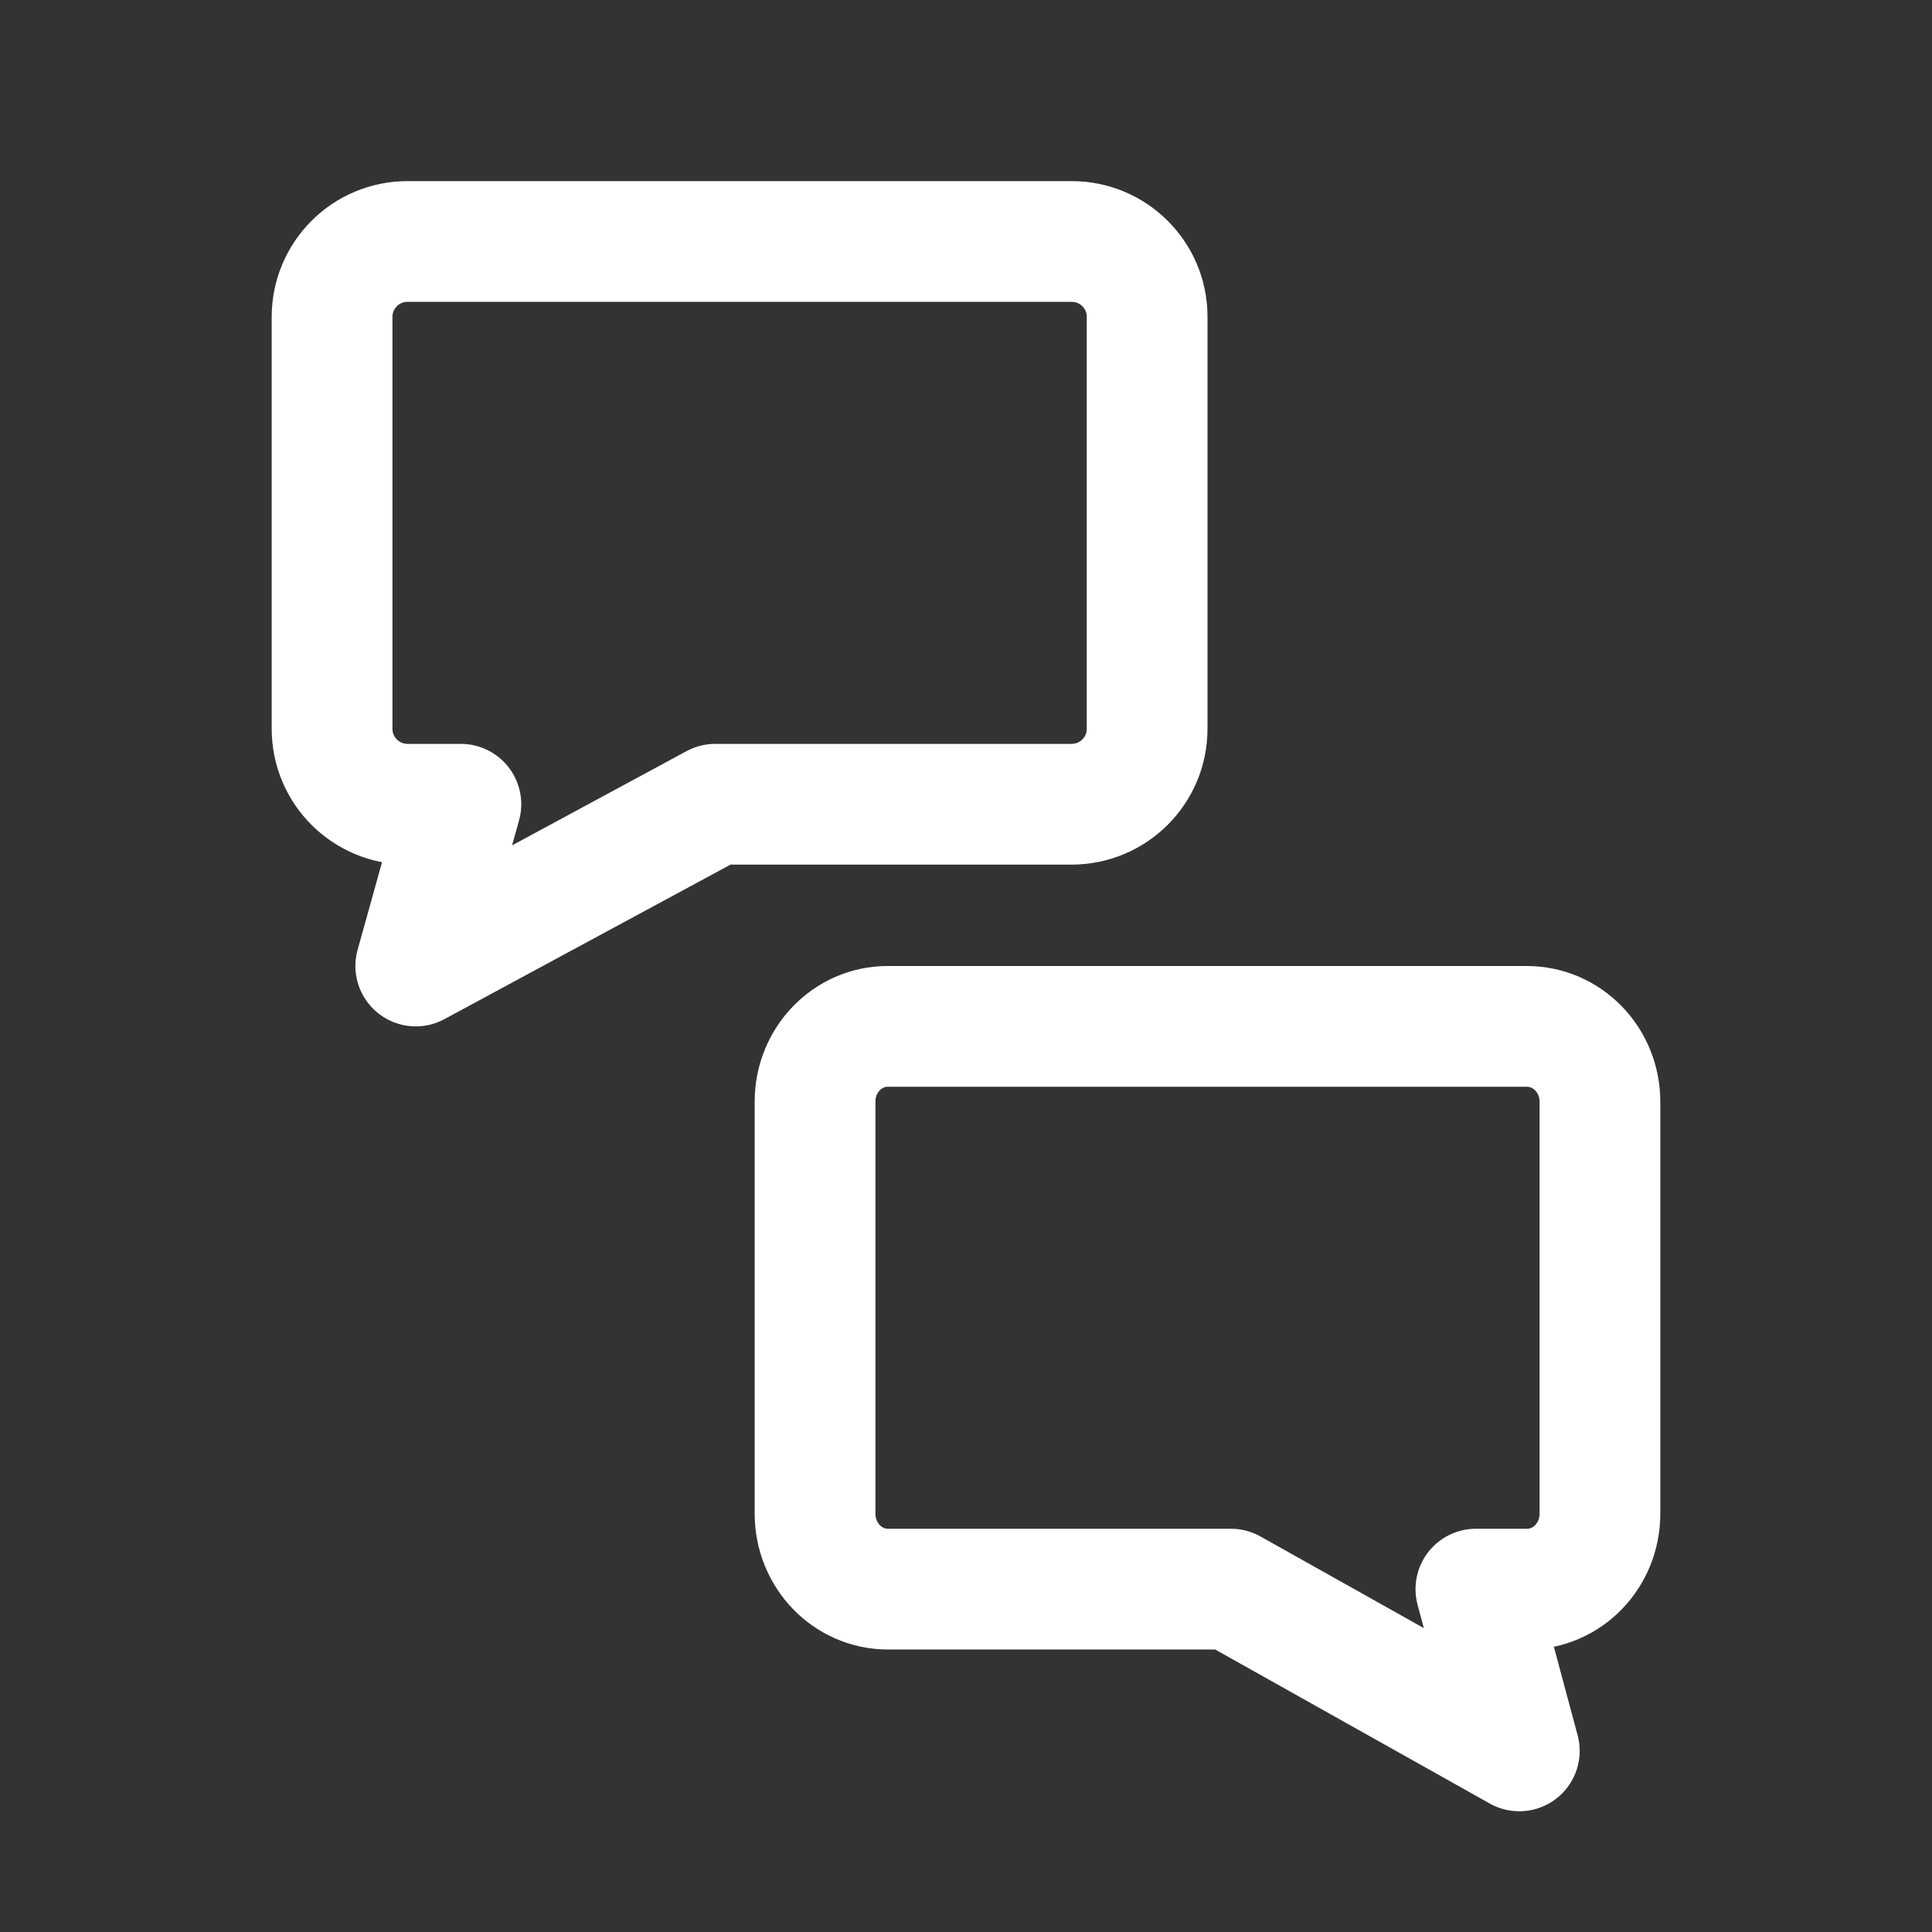
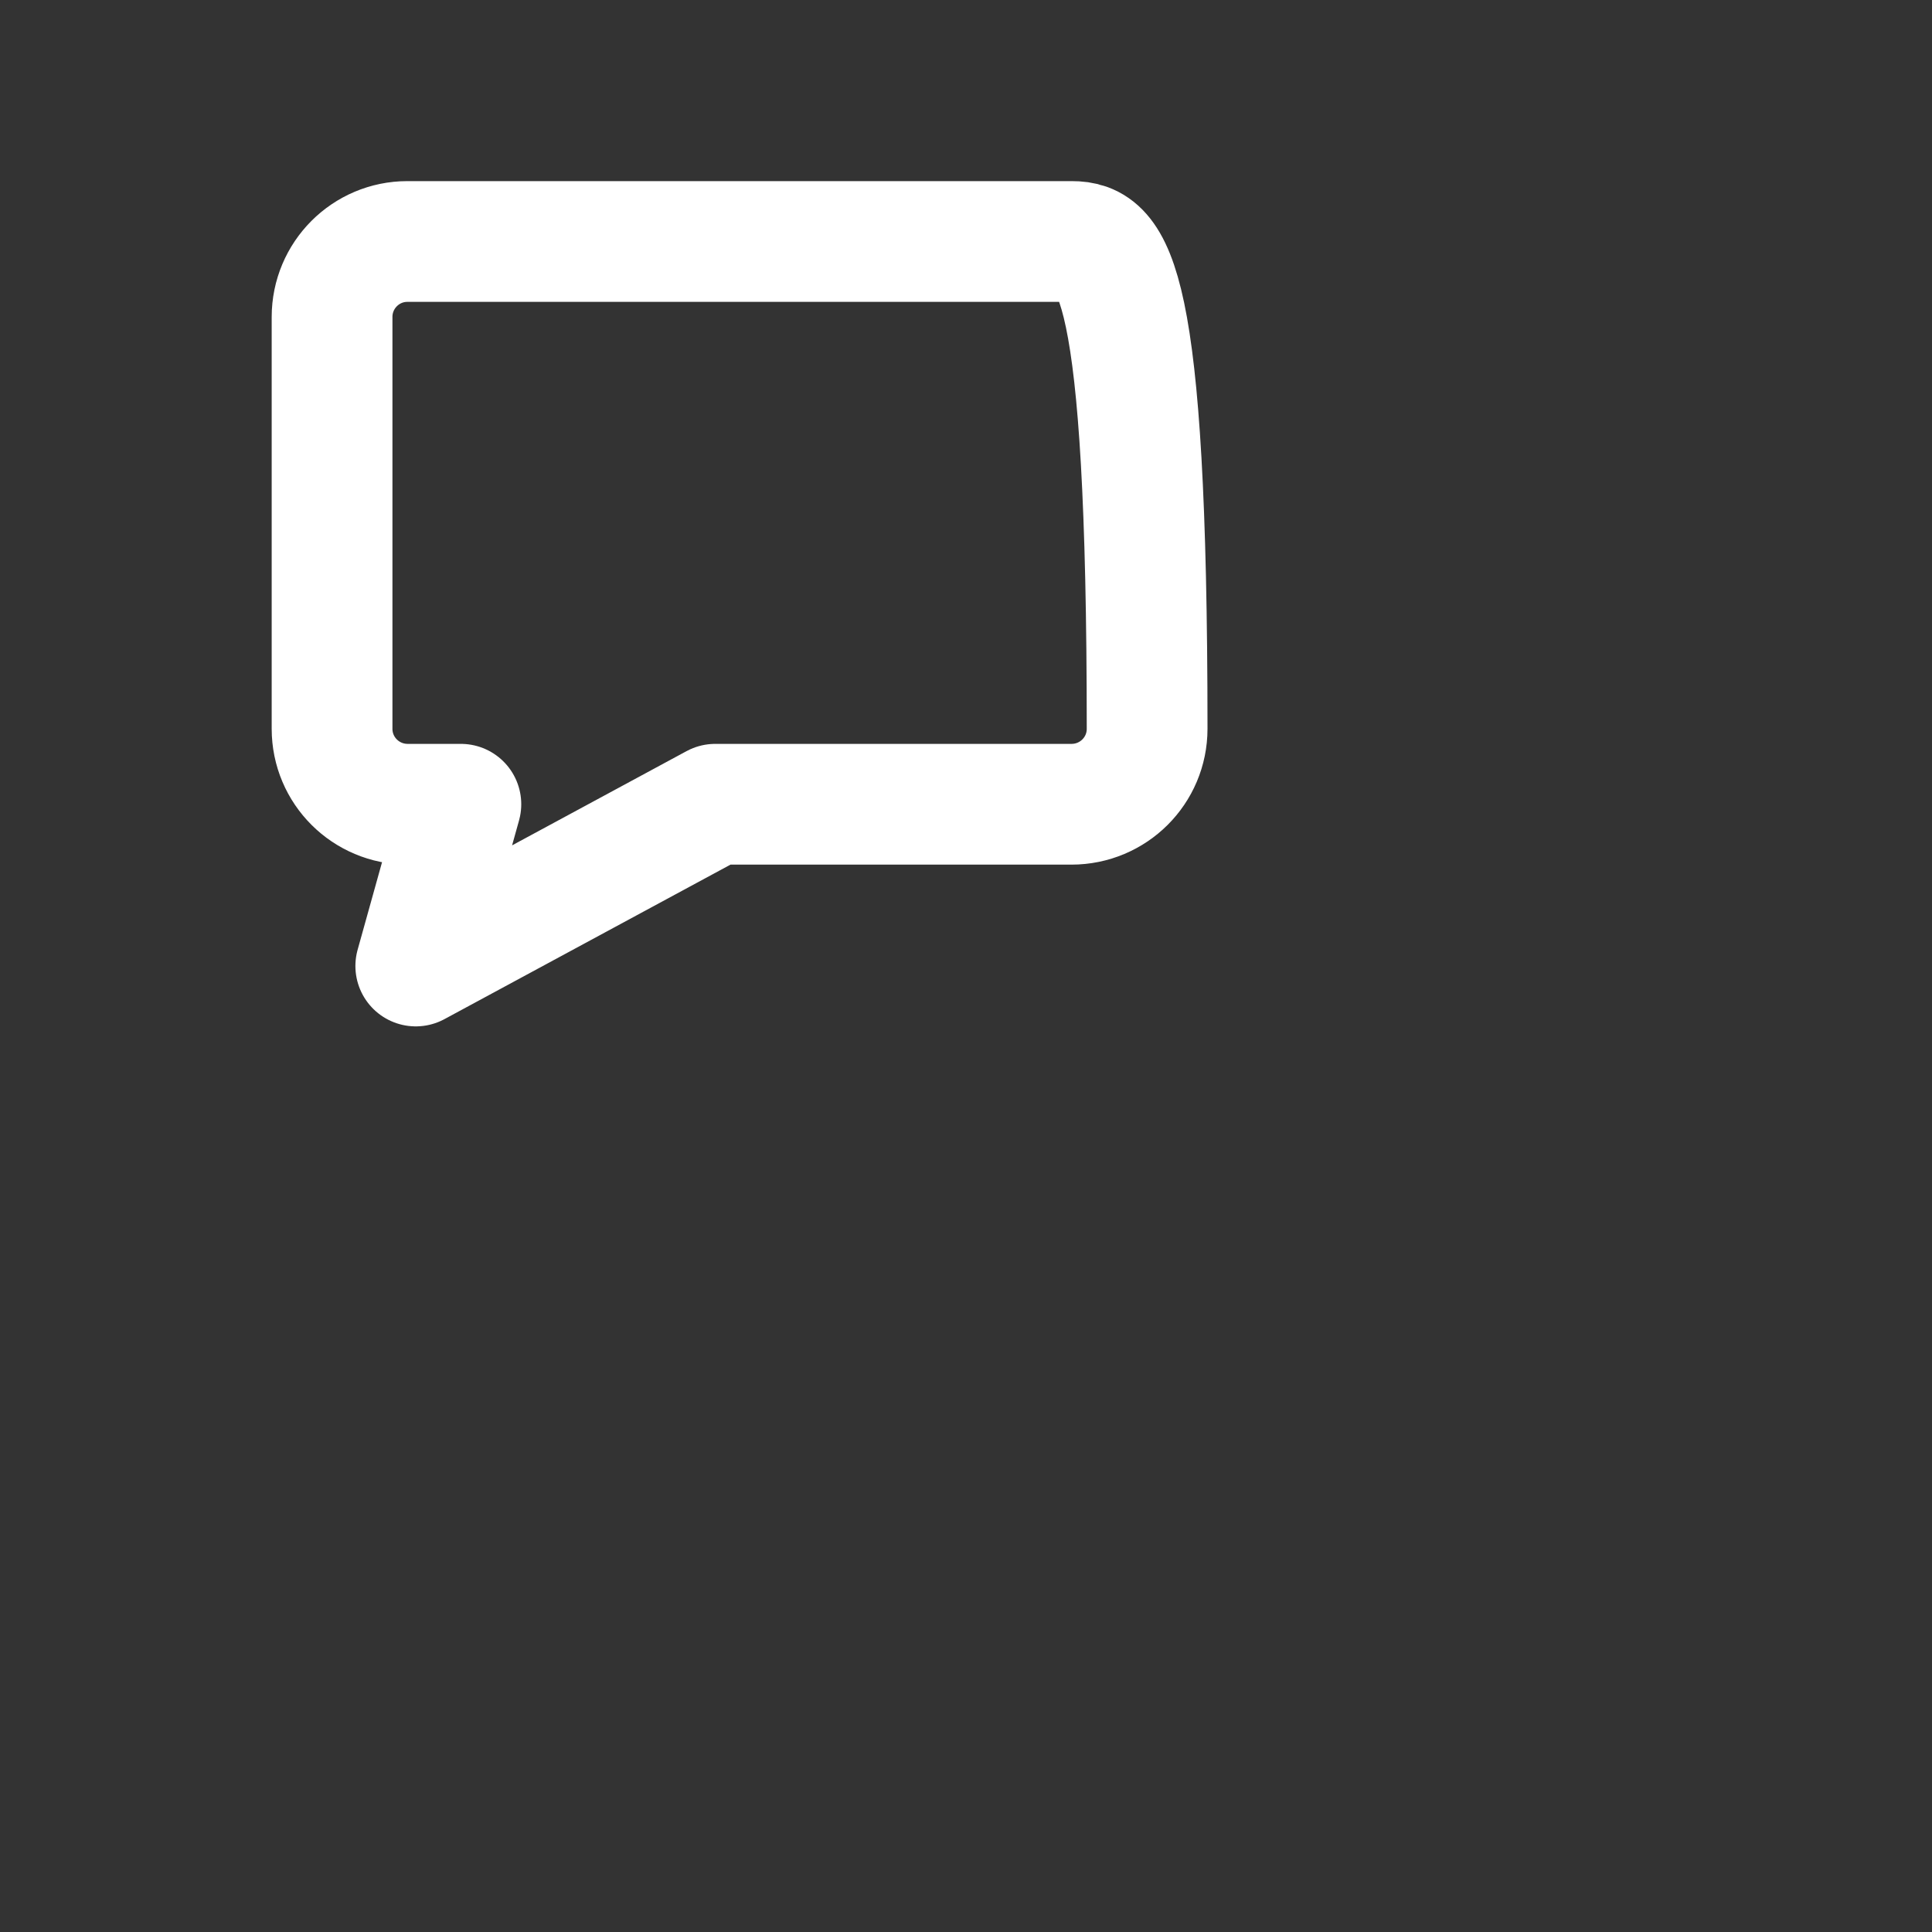
<svg xmlns="http://www.w3.org/2000/svg" width="64" height="64" viewBox="0 0 64 64" fill="none">
  <rect x="0" y="0" width="64" height="64" fill="#333333" stroke="none" />
-   <path d="M53 36.5V50.142C53 51.525 51.922 52.642 50.586 52.642H48.891L50.329 58L40.777 52.642H29.414C28.078 52.642 27 51.525 27 50.142V36.486C27 35.117 28.078 34 29.401 34H50.573C51.922 34 53 35.117 53 36.5Z" stroke="white" stroke-width="4" stroke-miterlimit="10" stroke-linecap="round" stroke-linejoin="round" />
-   <path d="M11 10.5V24.142C11 25.525 12.12 26.642 13.507 26.642H15.267L13.773 32L23.693 26.642H35.493C36.88 26.642 38 25.525 38 24.142V10.486C38 9.117 36.88 8 35.507 8H13.493C12.12 8 11 9.117 11 10.5Z" stroke="white" stroke-width="4" stroke-miterlimit="10" stroke-linecap="round" stroke-linejoin="round" />
+   <path d="M11 10.5V24.142C11 25.525 12.12 26.642 13.507 26.642H15.267L13.773 32L23.693 26.642H35.493C36.88 26.642 38 25.525 38 24.142C38 9.117 36.88 8 35.507 8H13.493C12.12 8 11 9.117 11 10.5Z" stroke="white" stroke-width="4" stroke-miterlimit="10" stroke-linecap="round" stroke-linejoin="round" />
</svg>